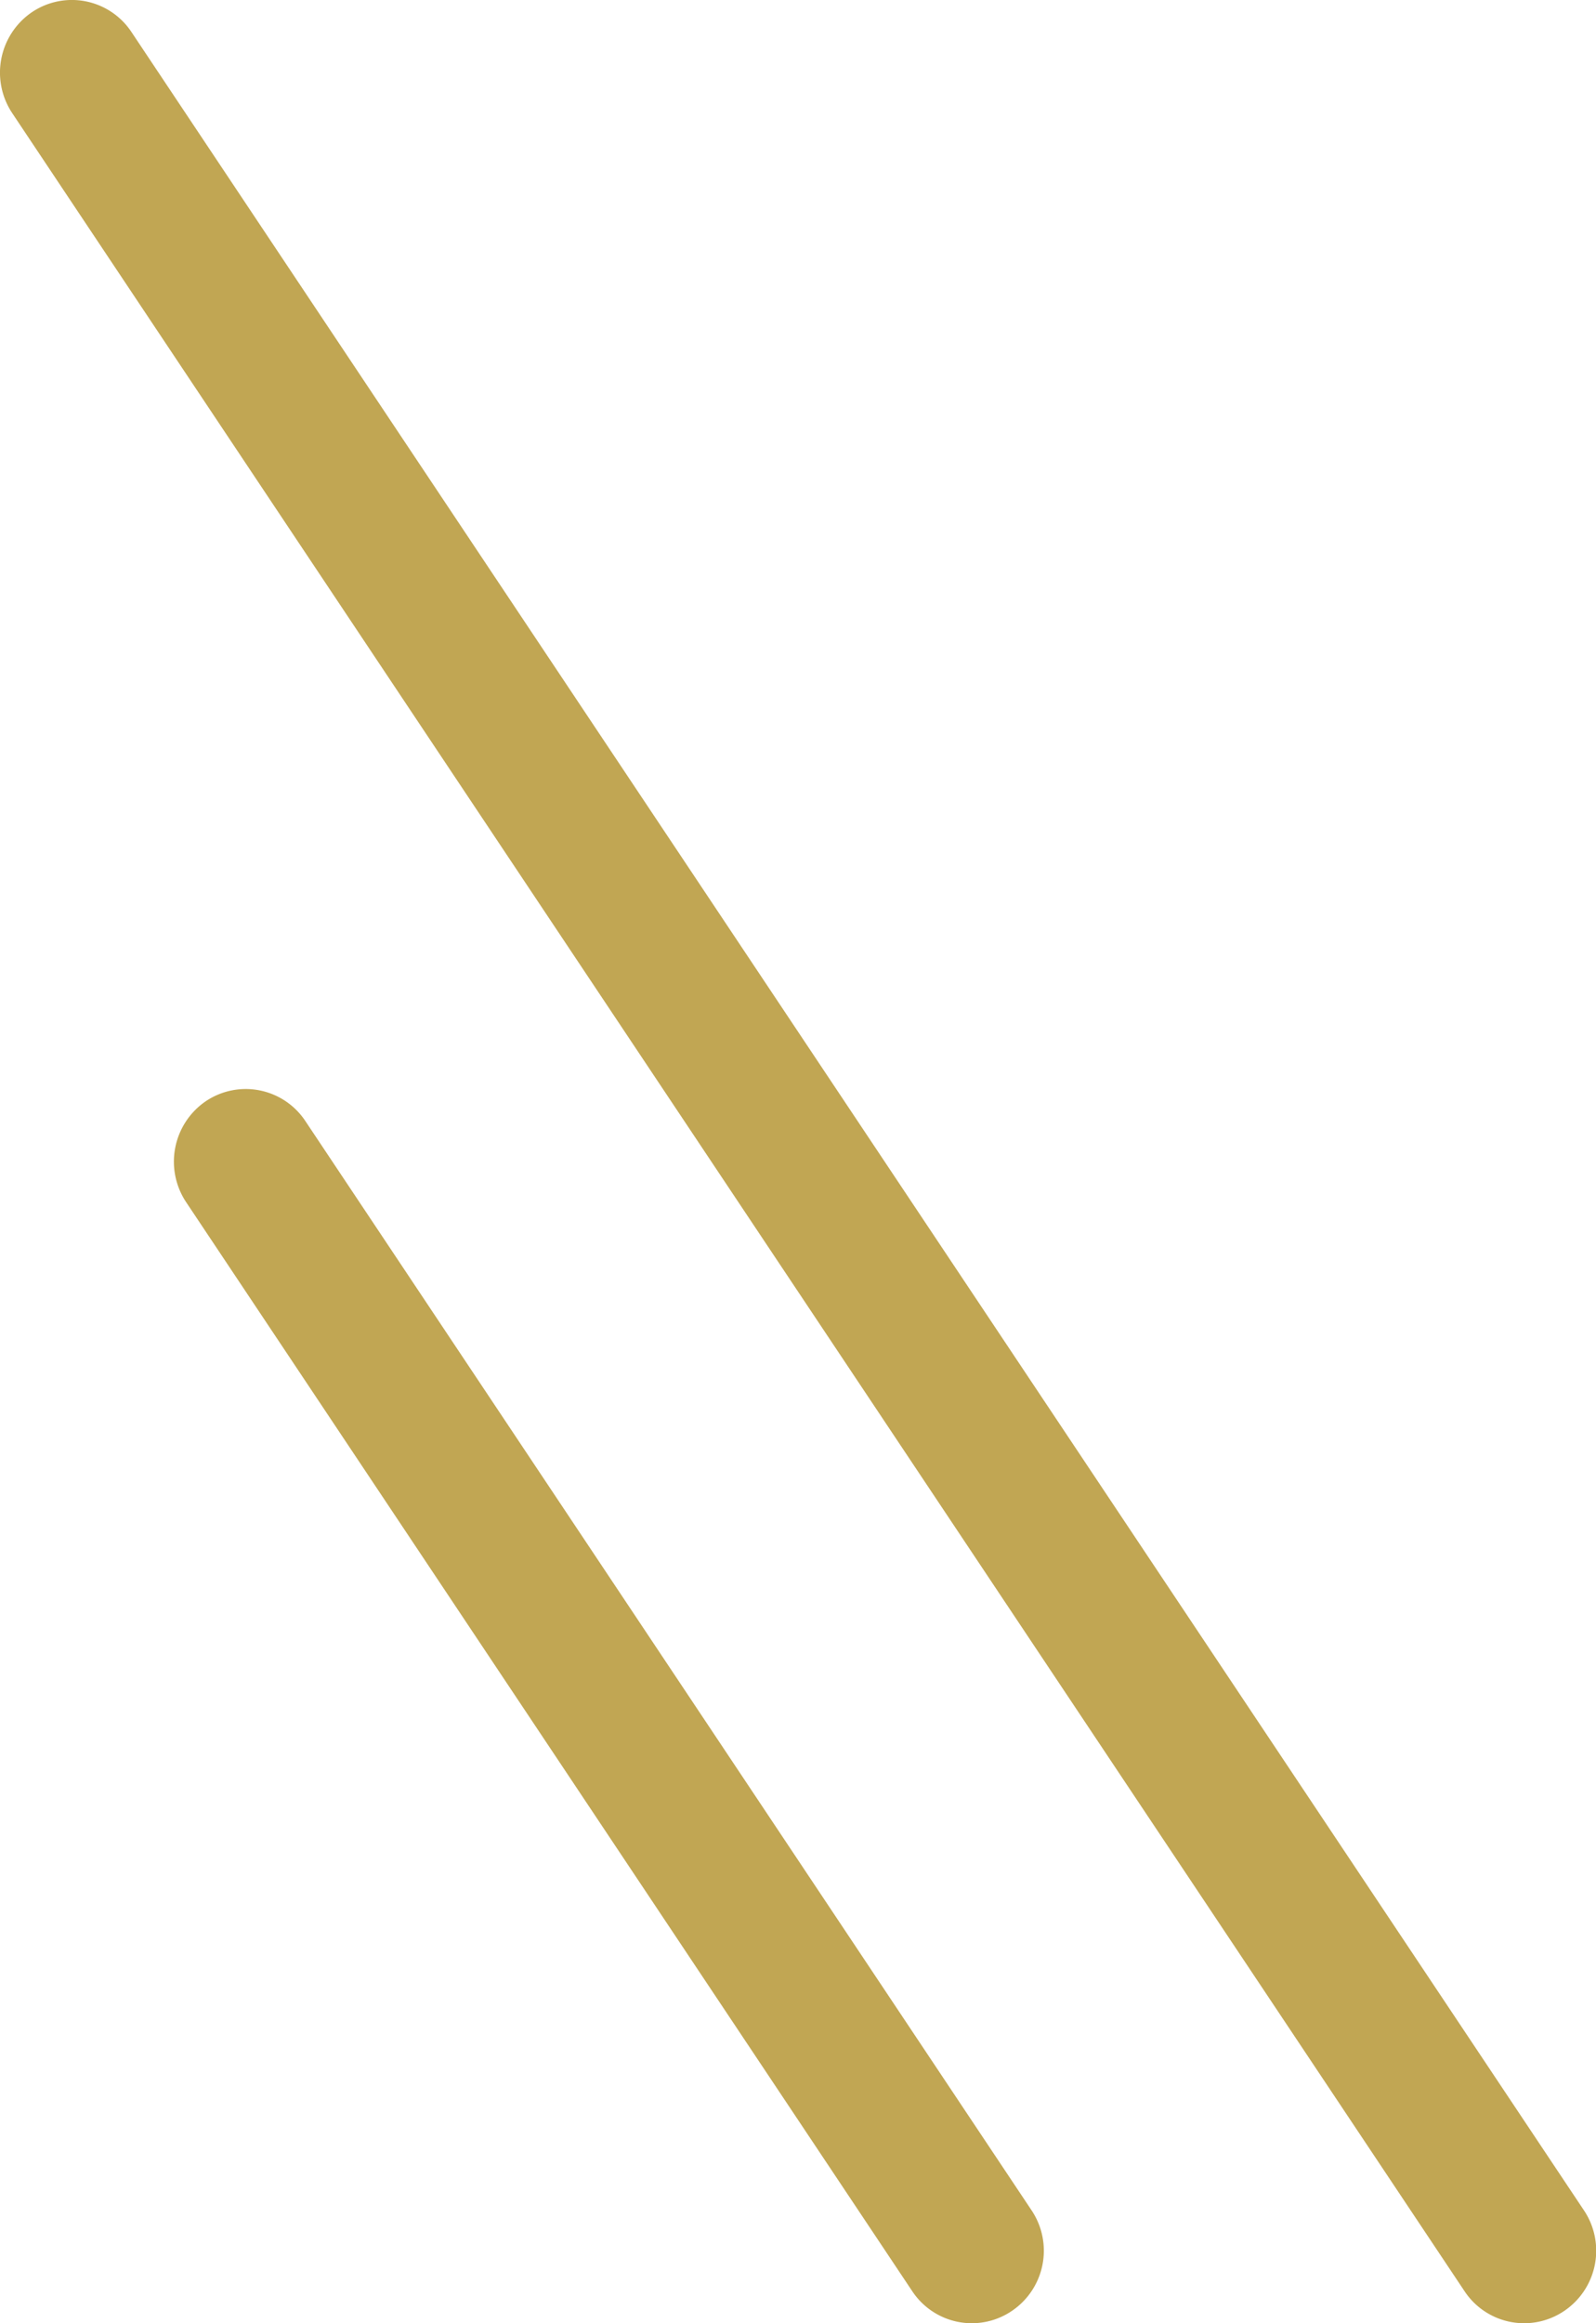
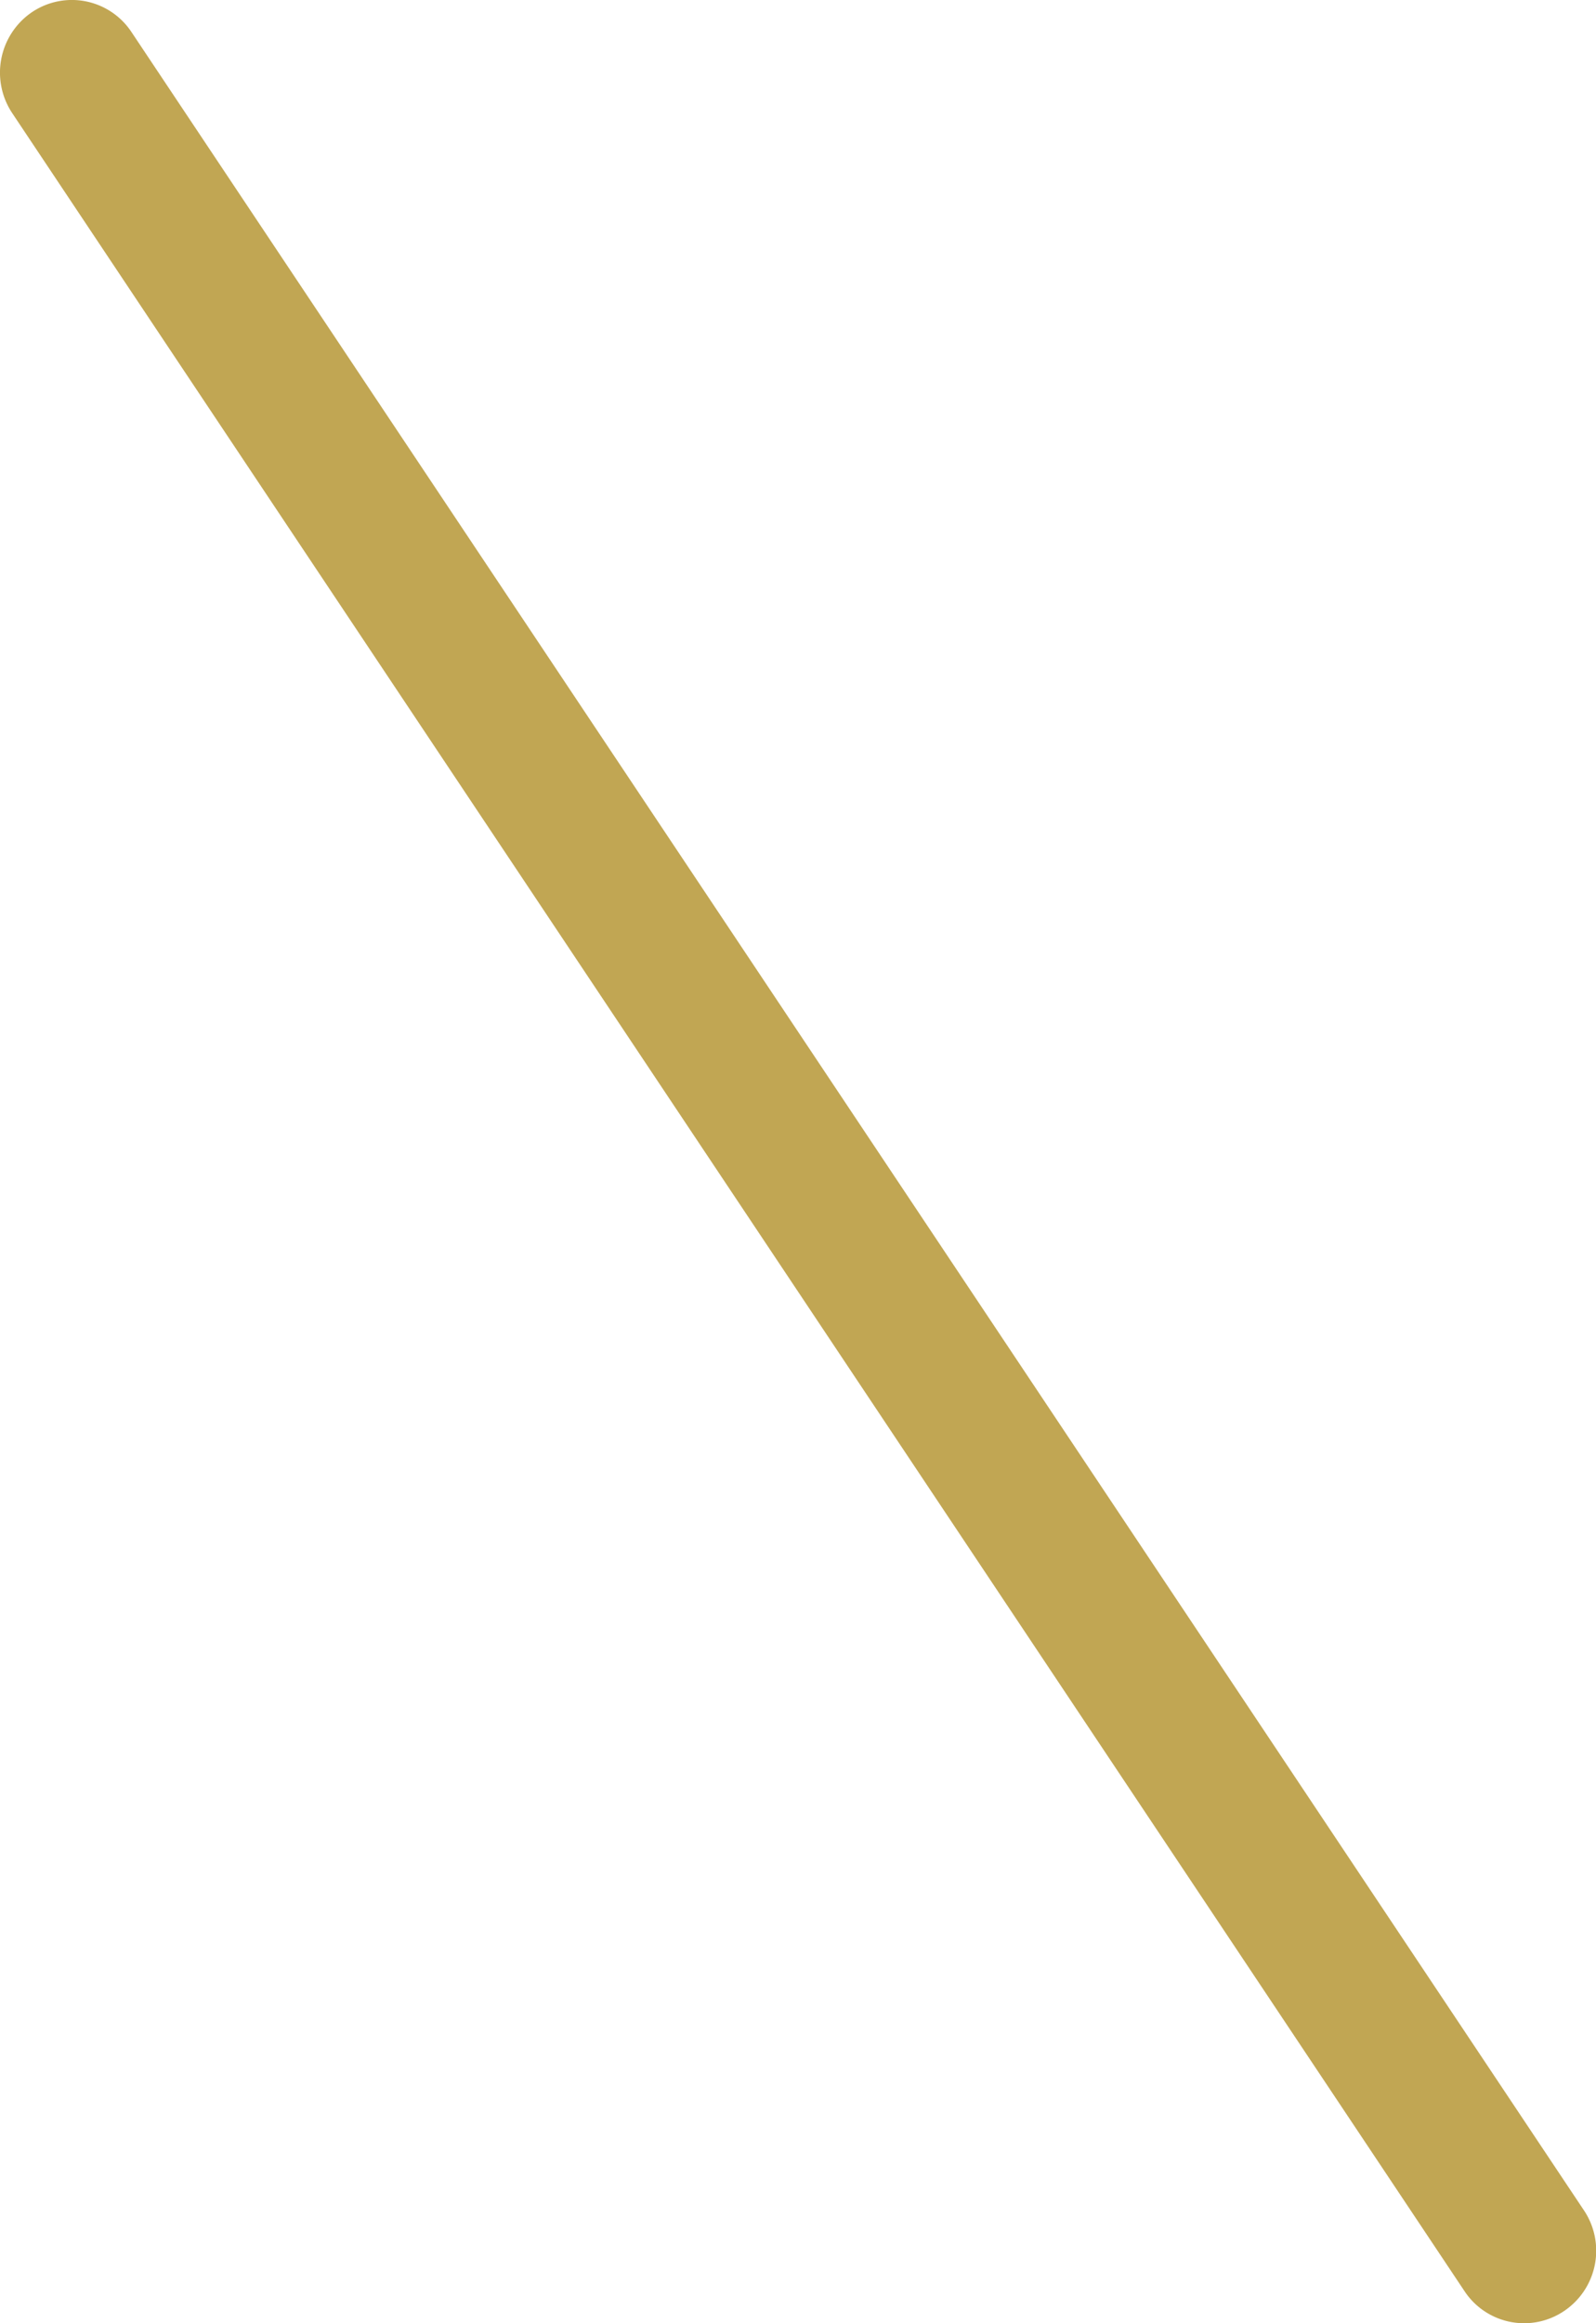
<svg xmlns="http://www.w3.org/2000/svg" width="22" height="32" viewBox="0 0 22 32">
  <g id="グループ_15" data-name="グループ 15" transform="translate(-790 -892)">
    <path id="パス_239" data-name="パス 239" d="M21.01,32a.985.985,0,0,1-.822-.441L.169,1.559A1.007,1.007,0,0,1,.437.17.985.985,0,0,1,1.812.441l20.019,30a1,1,0,0,1-.267,1.388A.983.983,0,0,1,21.01,32" transform="translate(790 892)" fill="#c1a653" />
-     <path id="パス_240" data-name="パス 240" d="M13.42,32a.985.985,0,0,1-.822-.441l-10.009-15a1.008,1.008,0,0,1,.268-1.389.986.986,0,0,1,1.375.271l10.008,15a1,1,0,0,1-.267,1.388A.983.983,0,0,1,13.42,32" transform="translate(789.977 892)" fill="#c1a653" />
  </g>
</svg>